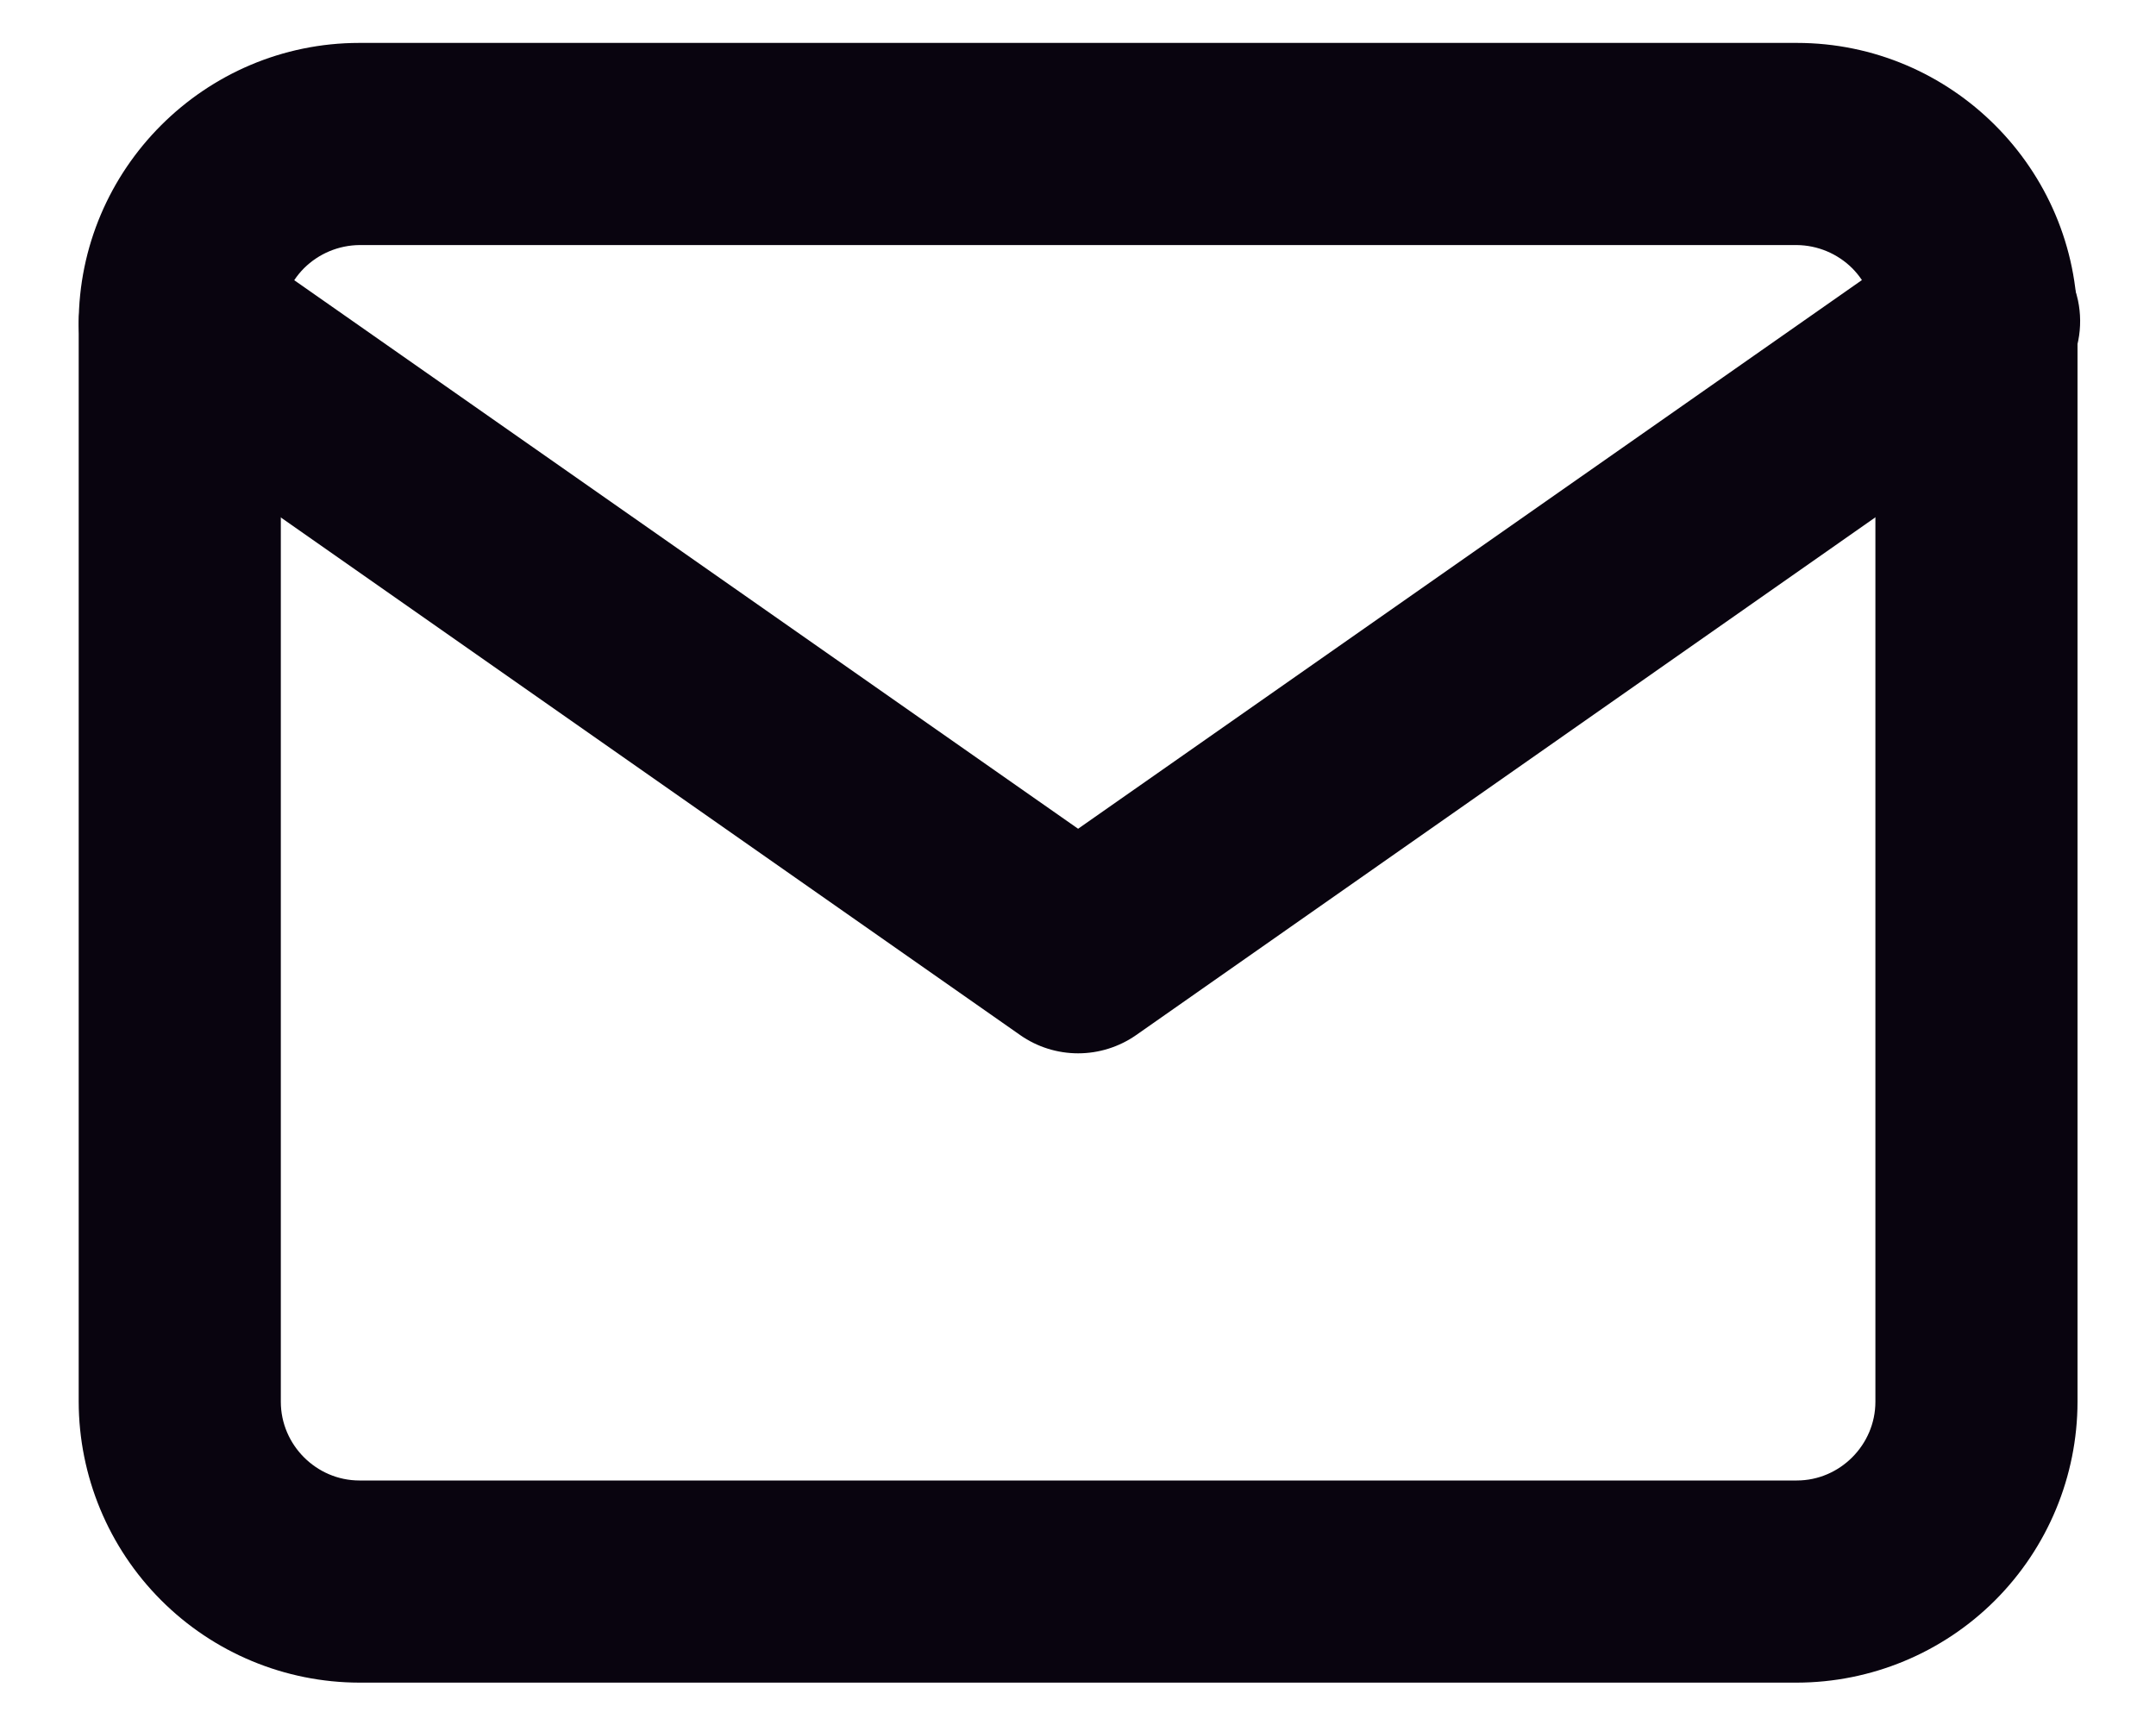
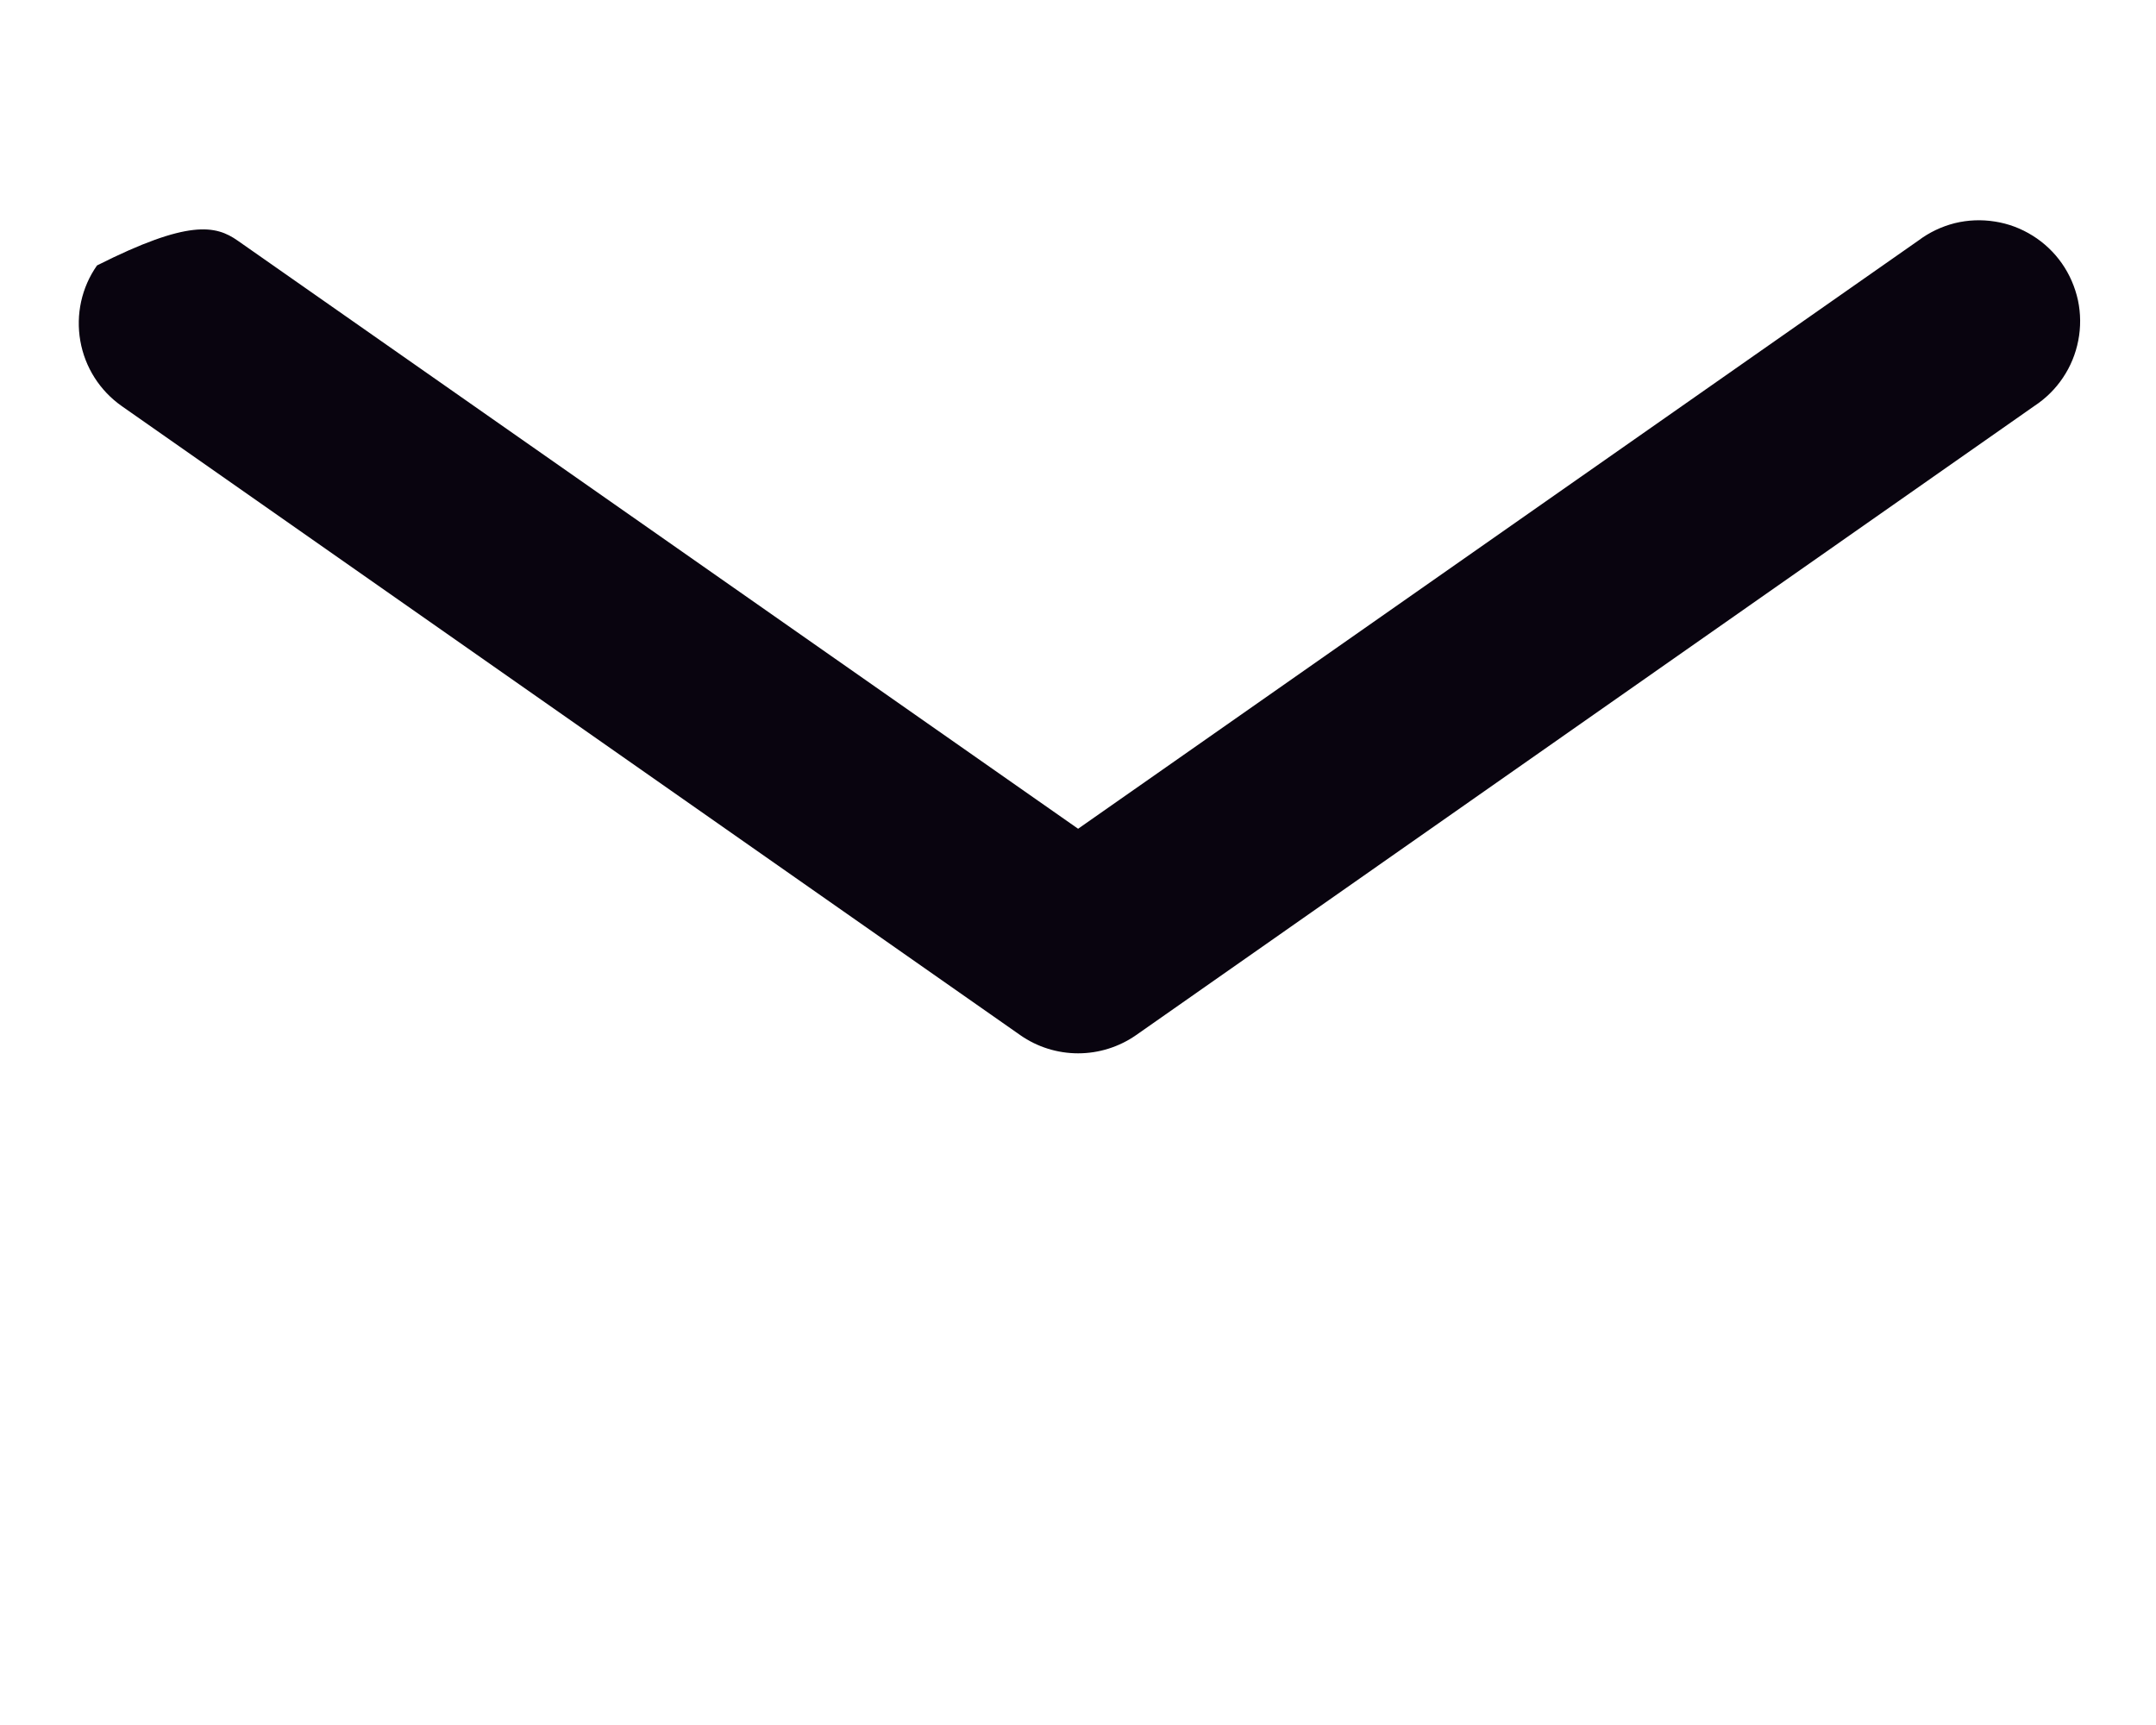
<svg xmlns="http://www.w3.org/2000/svg" width="20" height="16" viewBox="0 0 20 16" fill="none">
-   <path d="M3.334 2.273C3.141 2.275 2.957 2.352 2.82 2.488C2.684 2.625 2.607 2.809 2.605 3.002V13.002C2.605 13.402 2.935 13.732 3.334 13.732H16.668C17.068 13.732 17.397 13.401 17.397 13.002V3.002C17.395 2.809 17.318 2.625 17.182 2.488C17.045 2.352 16.861 2.275 16.668 2.273H3.334ZM0.73 3.002C0.73 1.568 1.9 0.398 3.334 0.398H16.668C18.103 0.398 19.272 1.568 19.272 3.002V13.002C19.271 13.693 18.996 14.354 18.508 14.843C18.02 15.331 17.358 15.606 16.668 15.607H3.334C2.644 15.606 1.982 15.331 1.494 14.842C1.006 14.354 0.731 13.691 0.73 13.001V3.002Z" fill="#09040F" />
-   <path d="M0.9 2.462C1.042 2.258 1.26 2.12 1.505 2.077C1.749 2.034 2.001 2.089 2.205 2.232L10.001 7.687L17.796 2.231C17.897 2.155 18.011 2.101 18.133 2.07C18.255 2.04 18.382 2.035 18.506 2.055C18.63 2.074 18.749 2.119 18.856 2.186C18.962 2.252 19.055 2.34 19.127 2.443C19.199 2.546 19.249 2.662 19.276 2.785C19.302 2.908 19.303 3.035 19.279 3.158C19.255 3.282 19.207 3.399 19.137 3.503C19.067 3.608 18.976 3.697 18.871 3.766L10.539 9.601C10.381 9.711 10.193 9.77 10.001 9.77C9.809 9.77 9.621 9.711 9.464 9.601L1.13 3.767C0.926 3.624 0.788 3.407 0.745 3.162C0.702 2.917 0.757 2.665 0.9 2.462Z" fill="#09040F" />
+   <path d="M0.9 2.462C1.749 2.034 2.001 2.089 2.205 2.232L10.001 7.687L17.796 2.231C17.897 2.155 18.011 2.101 18.133 2.07C18.255 2.04 18.382 2.035 18.506 2.055C18.63 2.074 18.749 2.119 18.856 2.186C18.962 2.252 19.055 2.34 19.127 2.443C19.199 2.546 19.249 2.662 19.276 2.785C19.302 2.908 19.303 3.035 19.279 3.158C19.255 3.282 19.207 3.399 19.137 3.503C19.067 3.608 18.976 3.697 18.871 3.766L10.539 9.601C10.381 9.711 10.193 9.77 10.001 9.77C9.809 9.77 9.621 9.711 9.464 9.601L1.13 3.767C0.926 3.624 0.788 3.407 0.745 3.162C0.702 2.917 0.757 2.665 0.9 2.462Z" fill="#09040F" />
</svg>